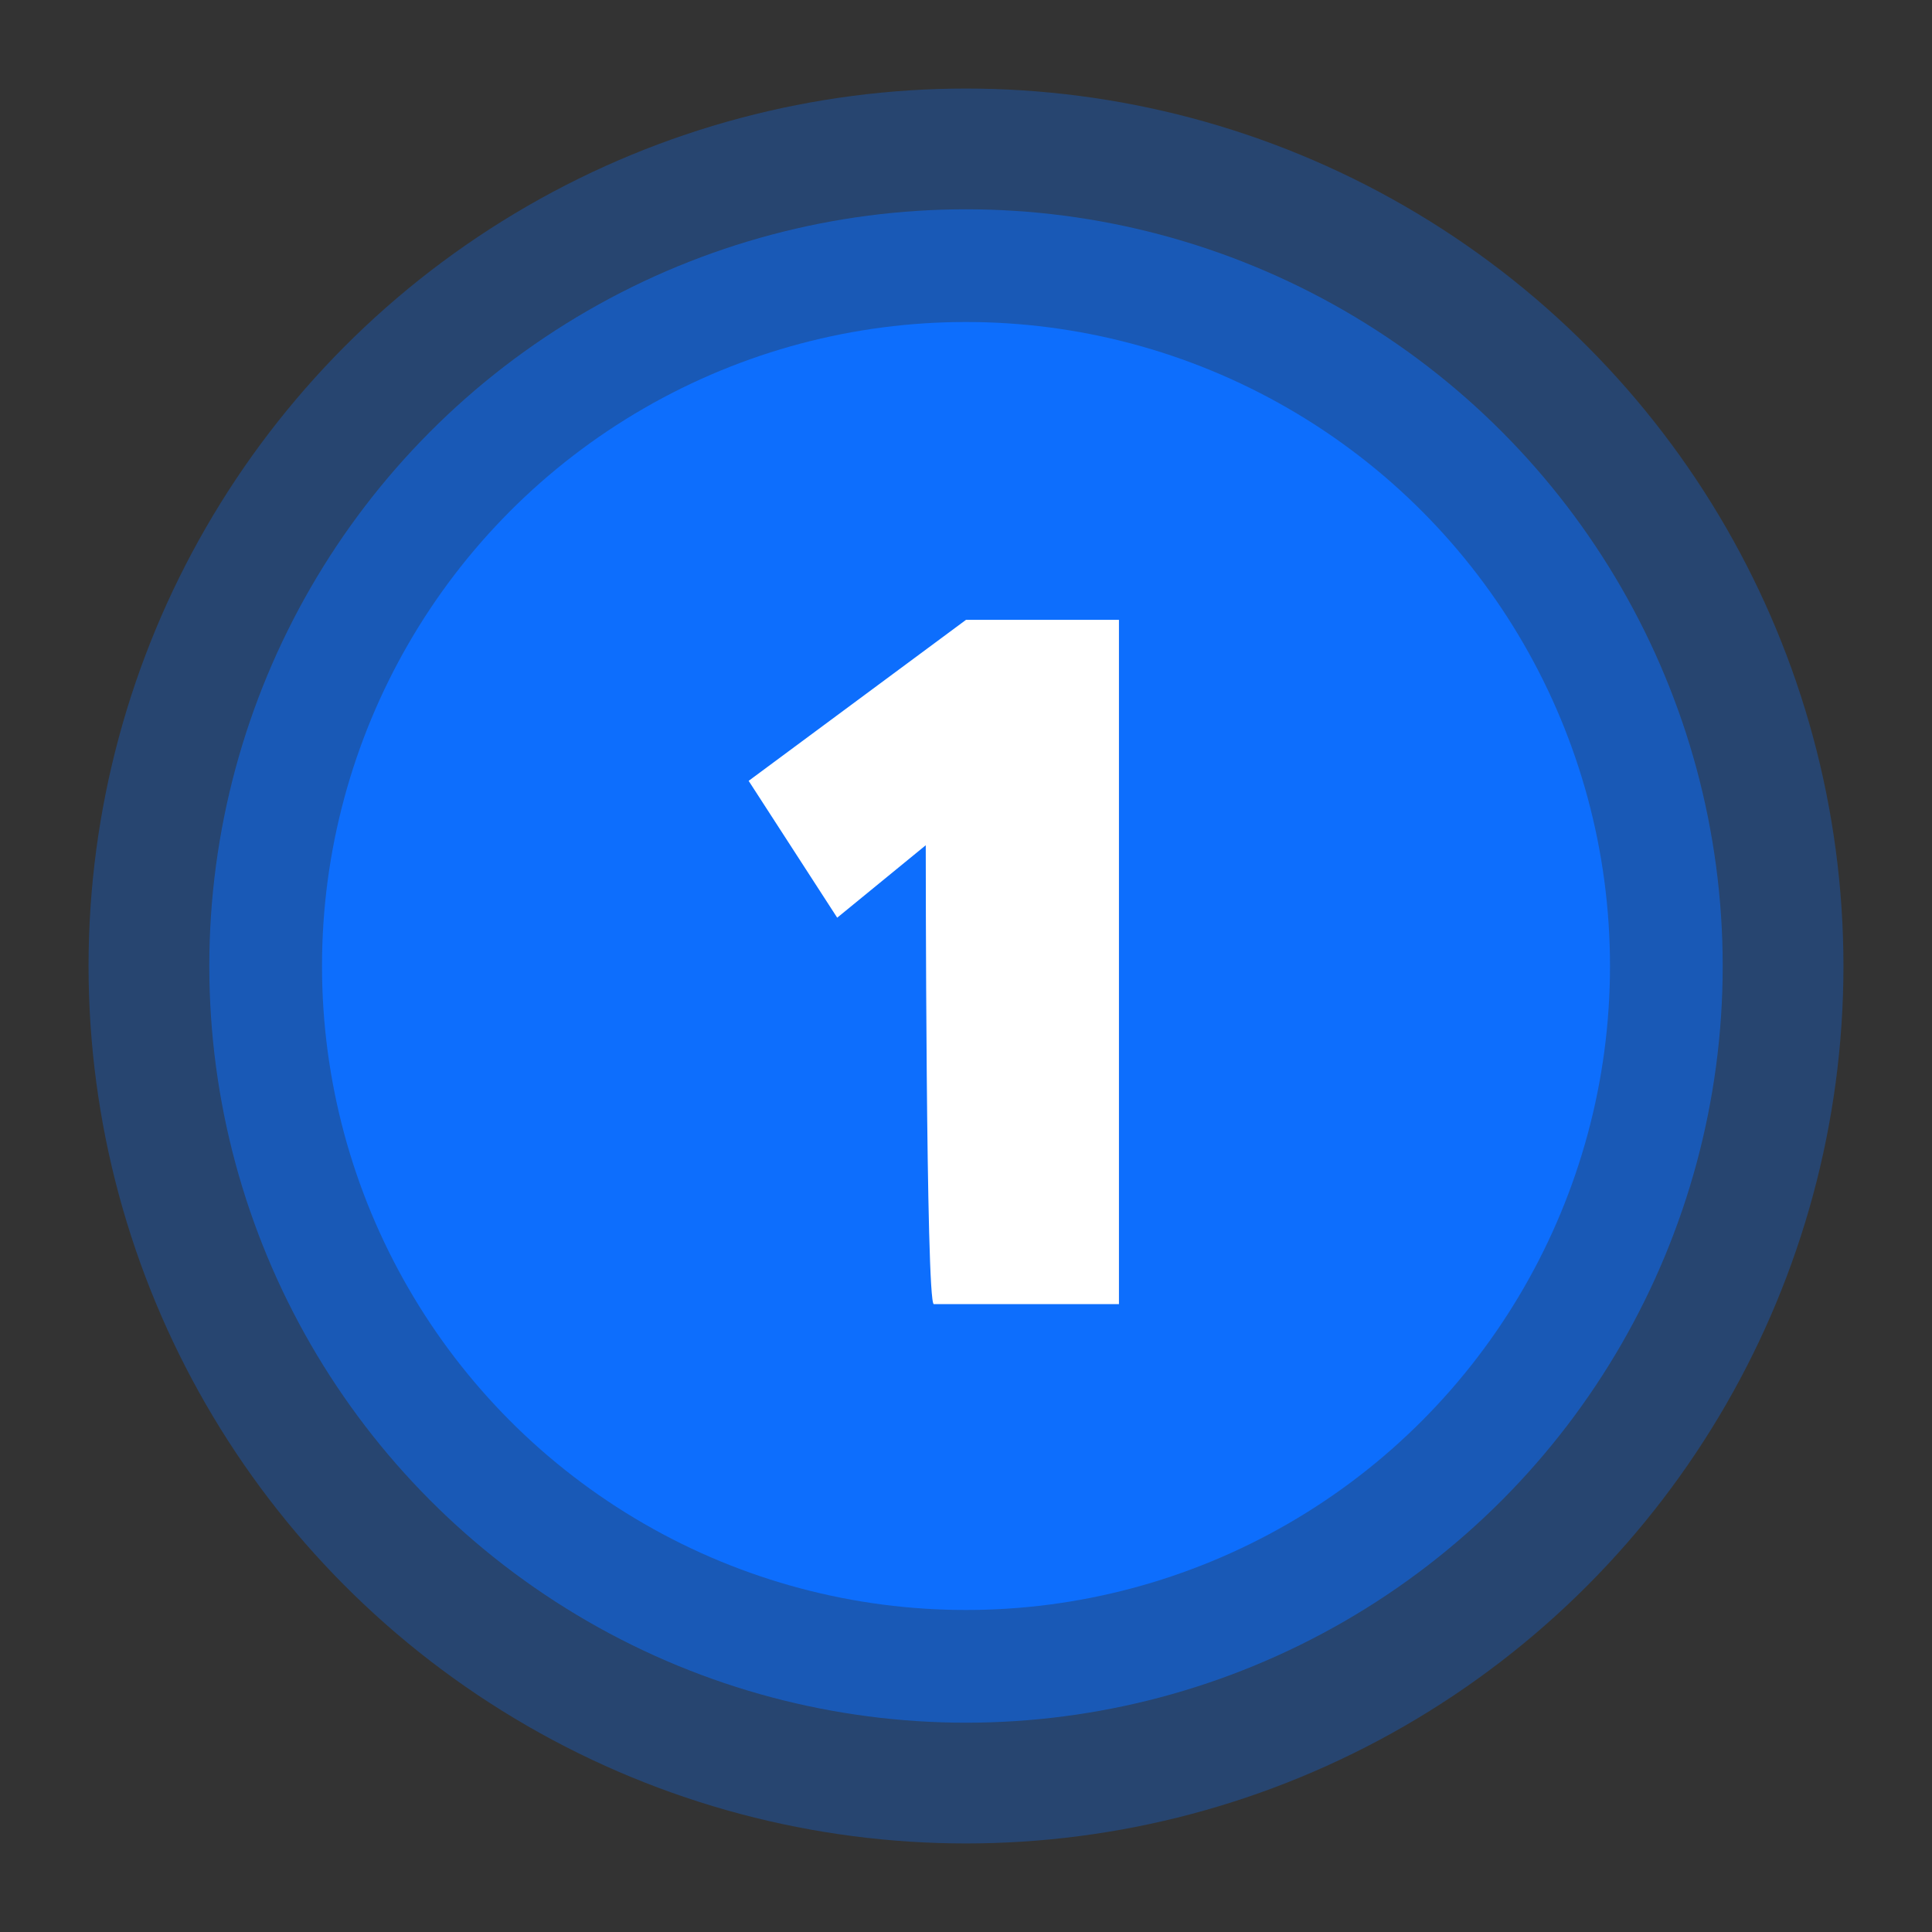
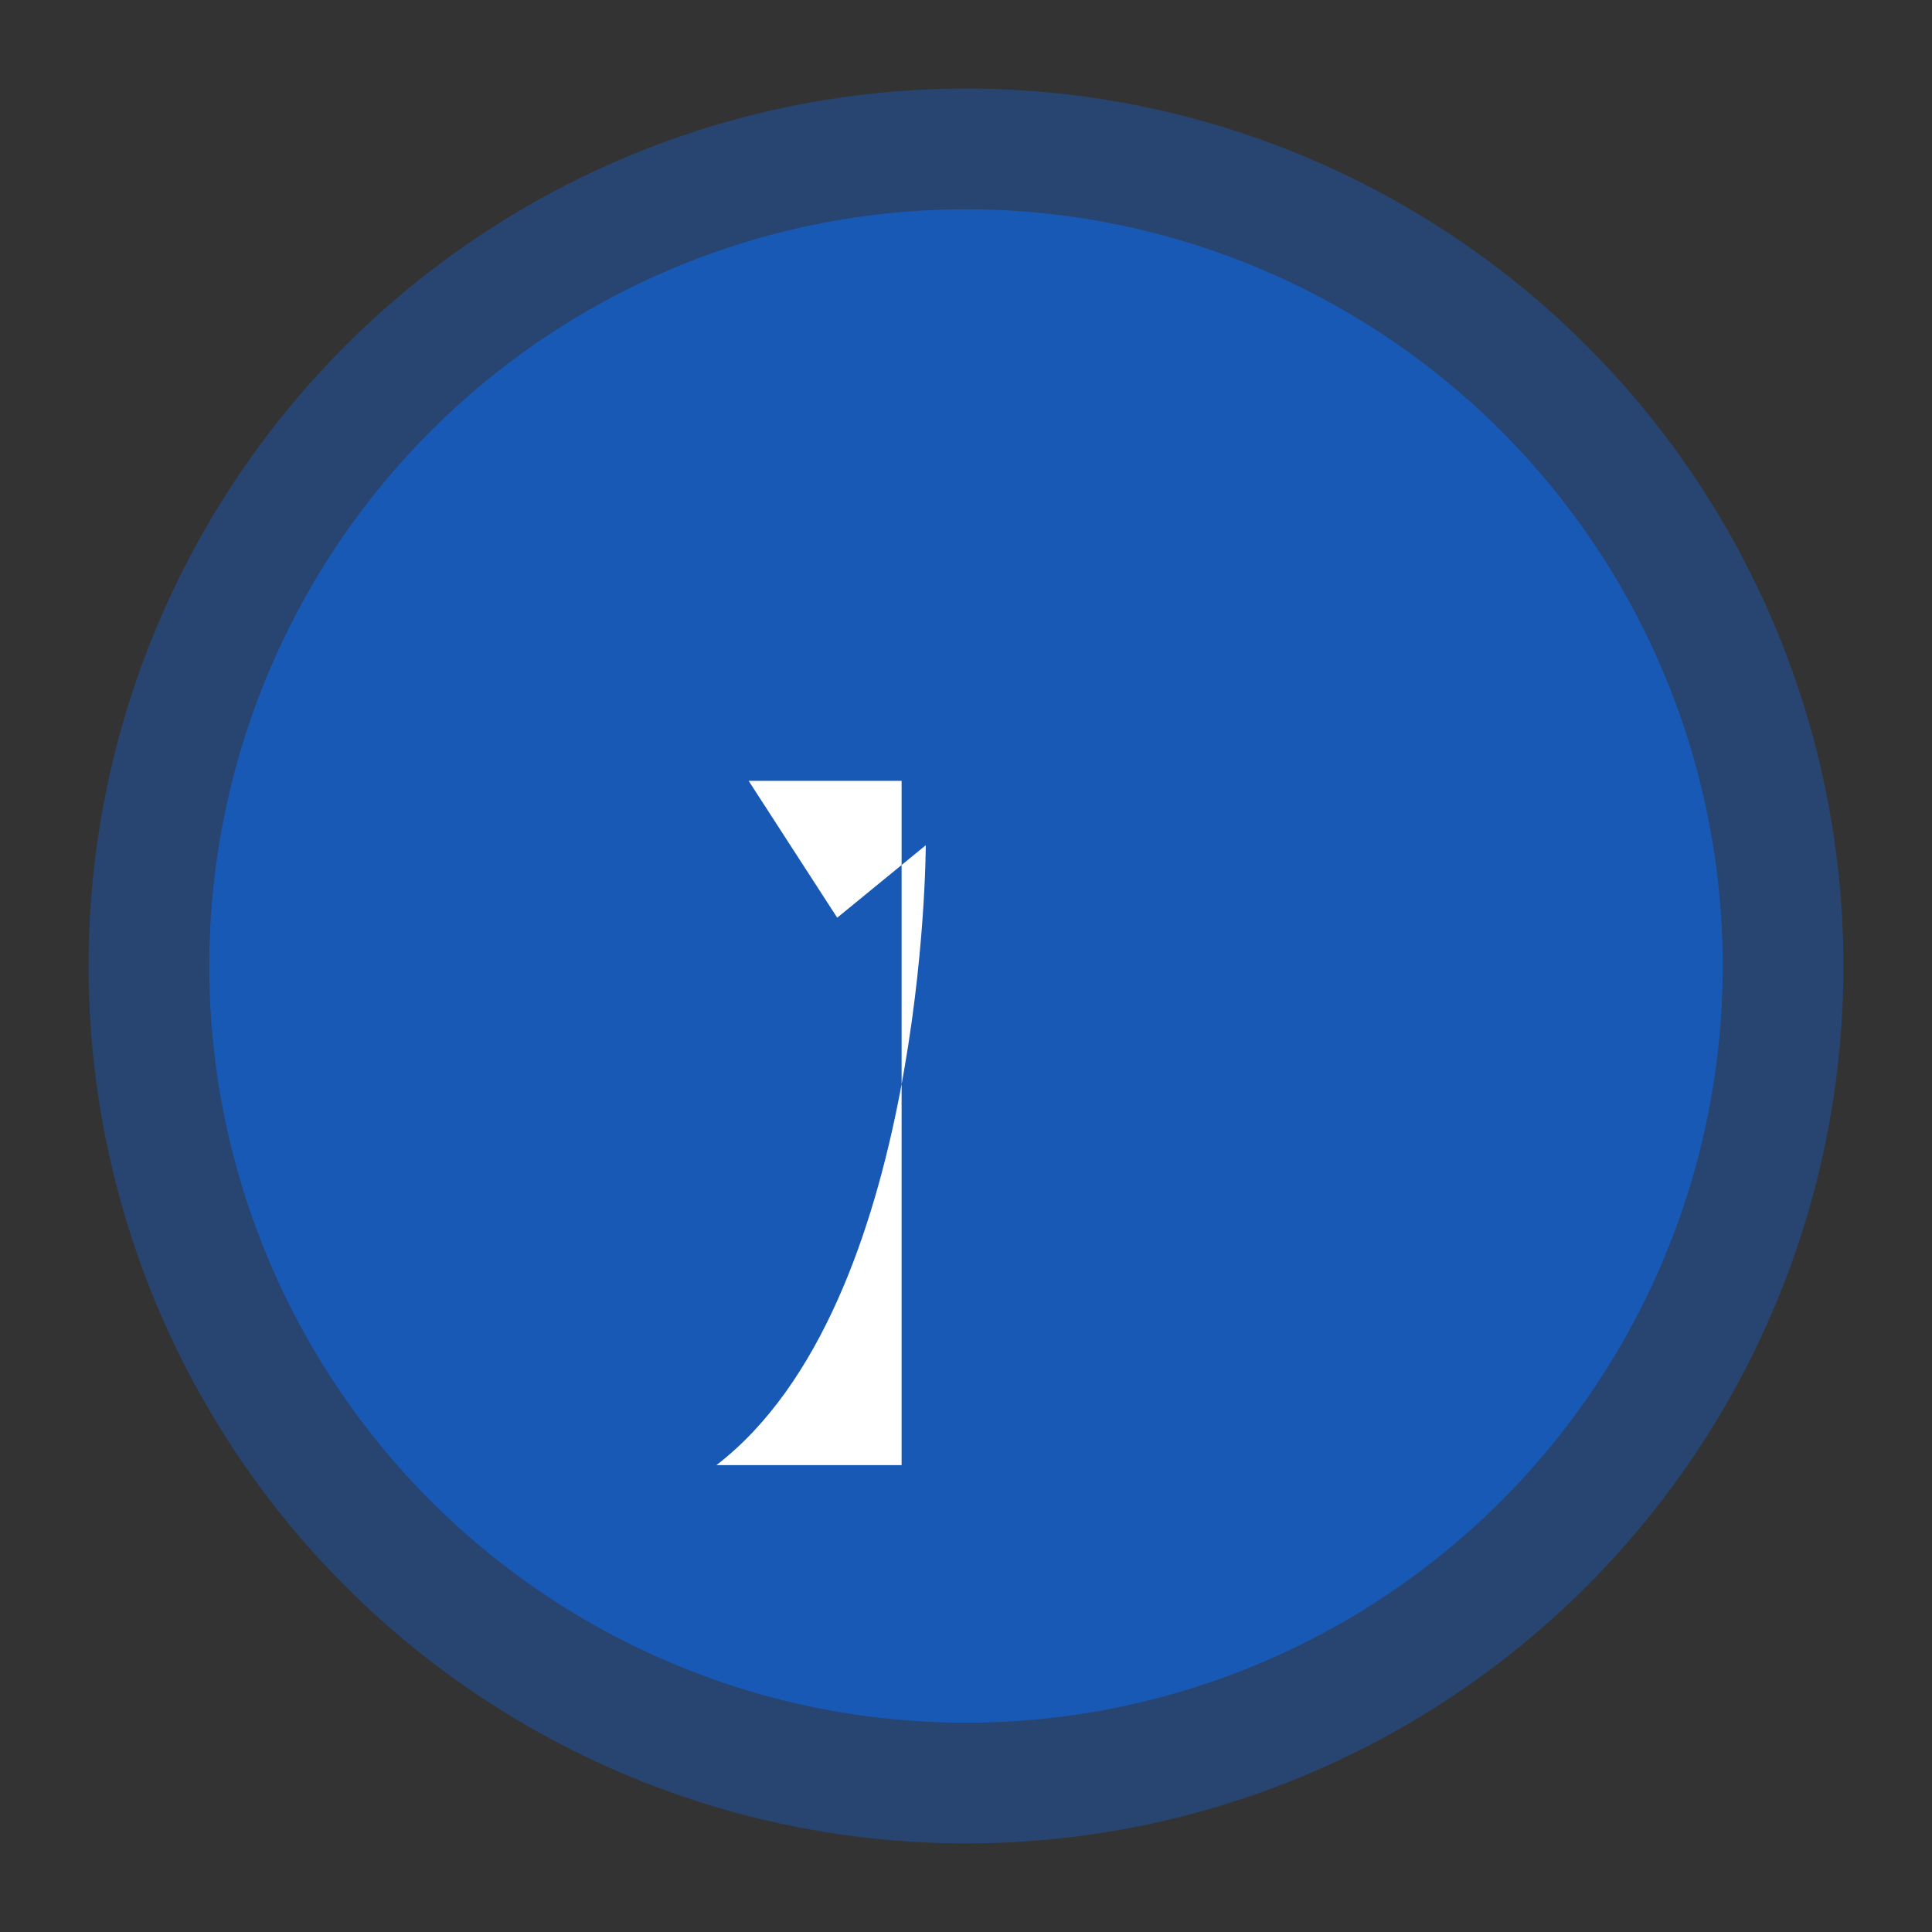
<svg xmlns="http://www.w3.org/2000/svg" version="1.1" id="Calque_1" x="0px" y="0px" viewBox="0 0 24 24" style="enable-background:new 0 0 24 24;" xml:space="preserve">
  <rect x="0" y="0" width="24" height="24" fill="#333333" stroke="none" />
  <style type="text/css">
	.st0{opacity:0.3;fill:#0D6EFD;enable-background:new    ;}
	.st1{opacity:0.5;fill:#0D6EFD;enable-background:new    ;}
	.st2{fill:#0D6EFD;}
	.st3{enable-background:new    ;}
	.st4{fill:#FFFFFF;}
</style>
  <g>
    <circle class="st0" cx="12" cy="12" r="10.9" />
    <circle class="st1" cx="12" cy="12" r="9.4" />
-     <circle class="st2" cx="12" cy="12" r="8" />
  </g>
  <g class="st3">
-     <path class="st4" d="M11.5,10.5l-1.1,0.9L9.3,9.7l2.7-2h1.9v8.5h-2.3C11.5,16.2,11.5,10.5,11.5,10.5z" />
+     <path class="st4" d="M11.5,10.5l-1.1,0.9L9.3,9.7h1.9v8.5h-2.3C11.5,16.2,11.5,10.5,11.5,10.5z" />
  </g>
</svg>